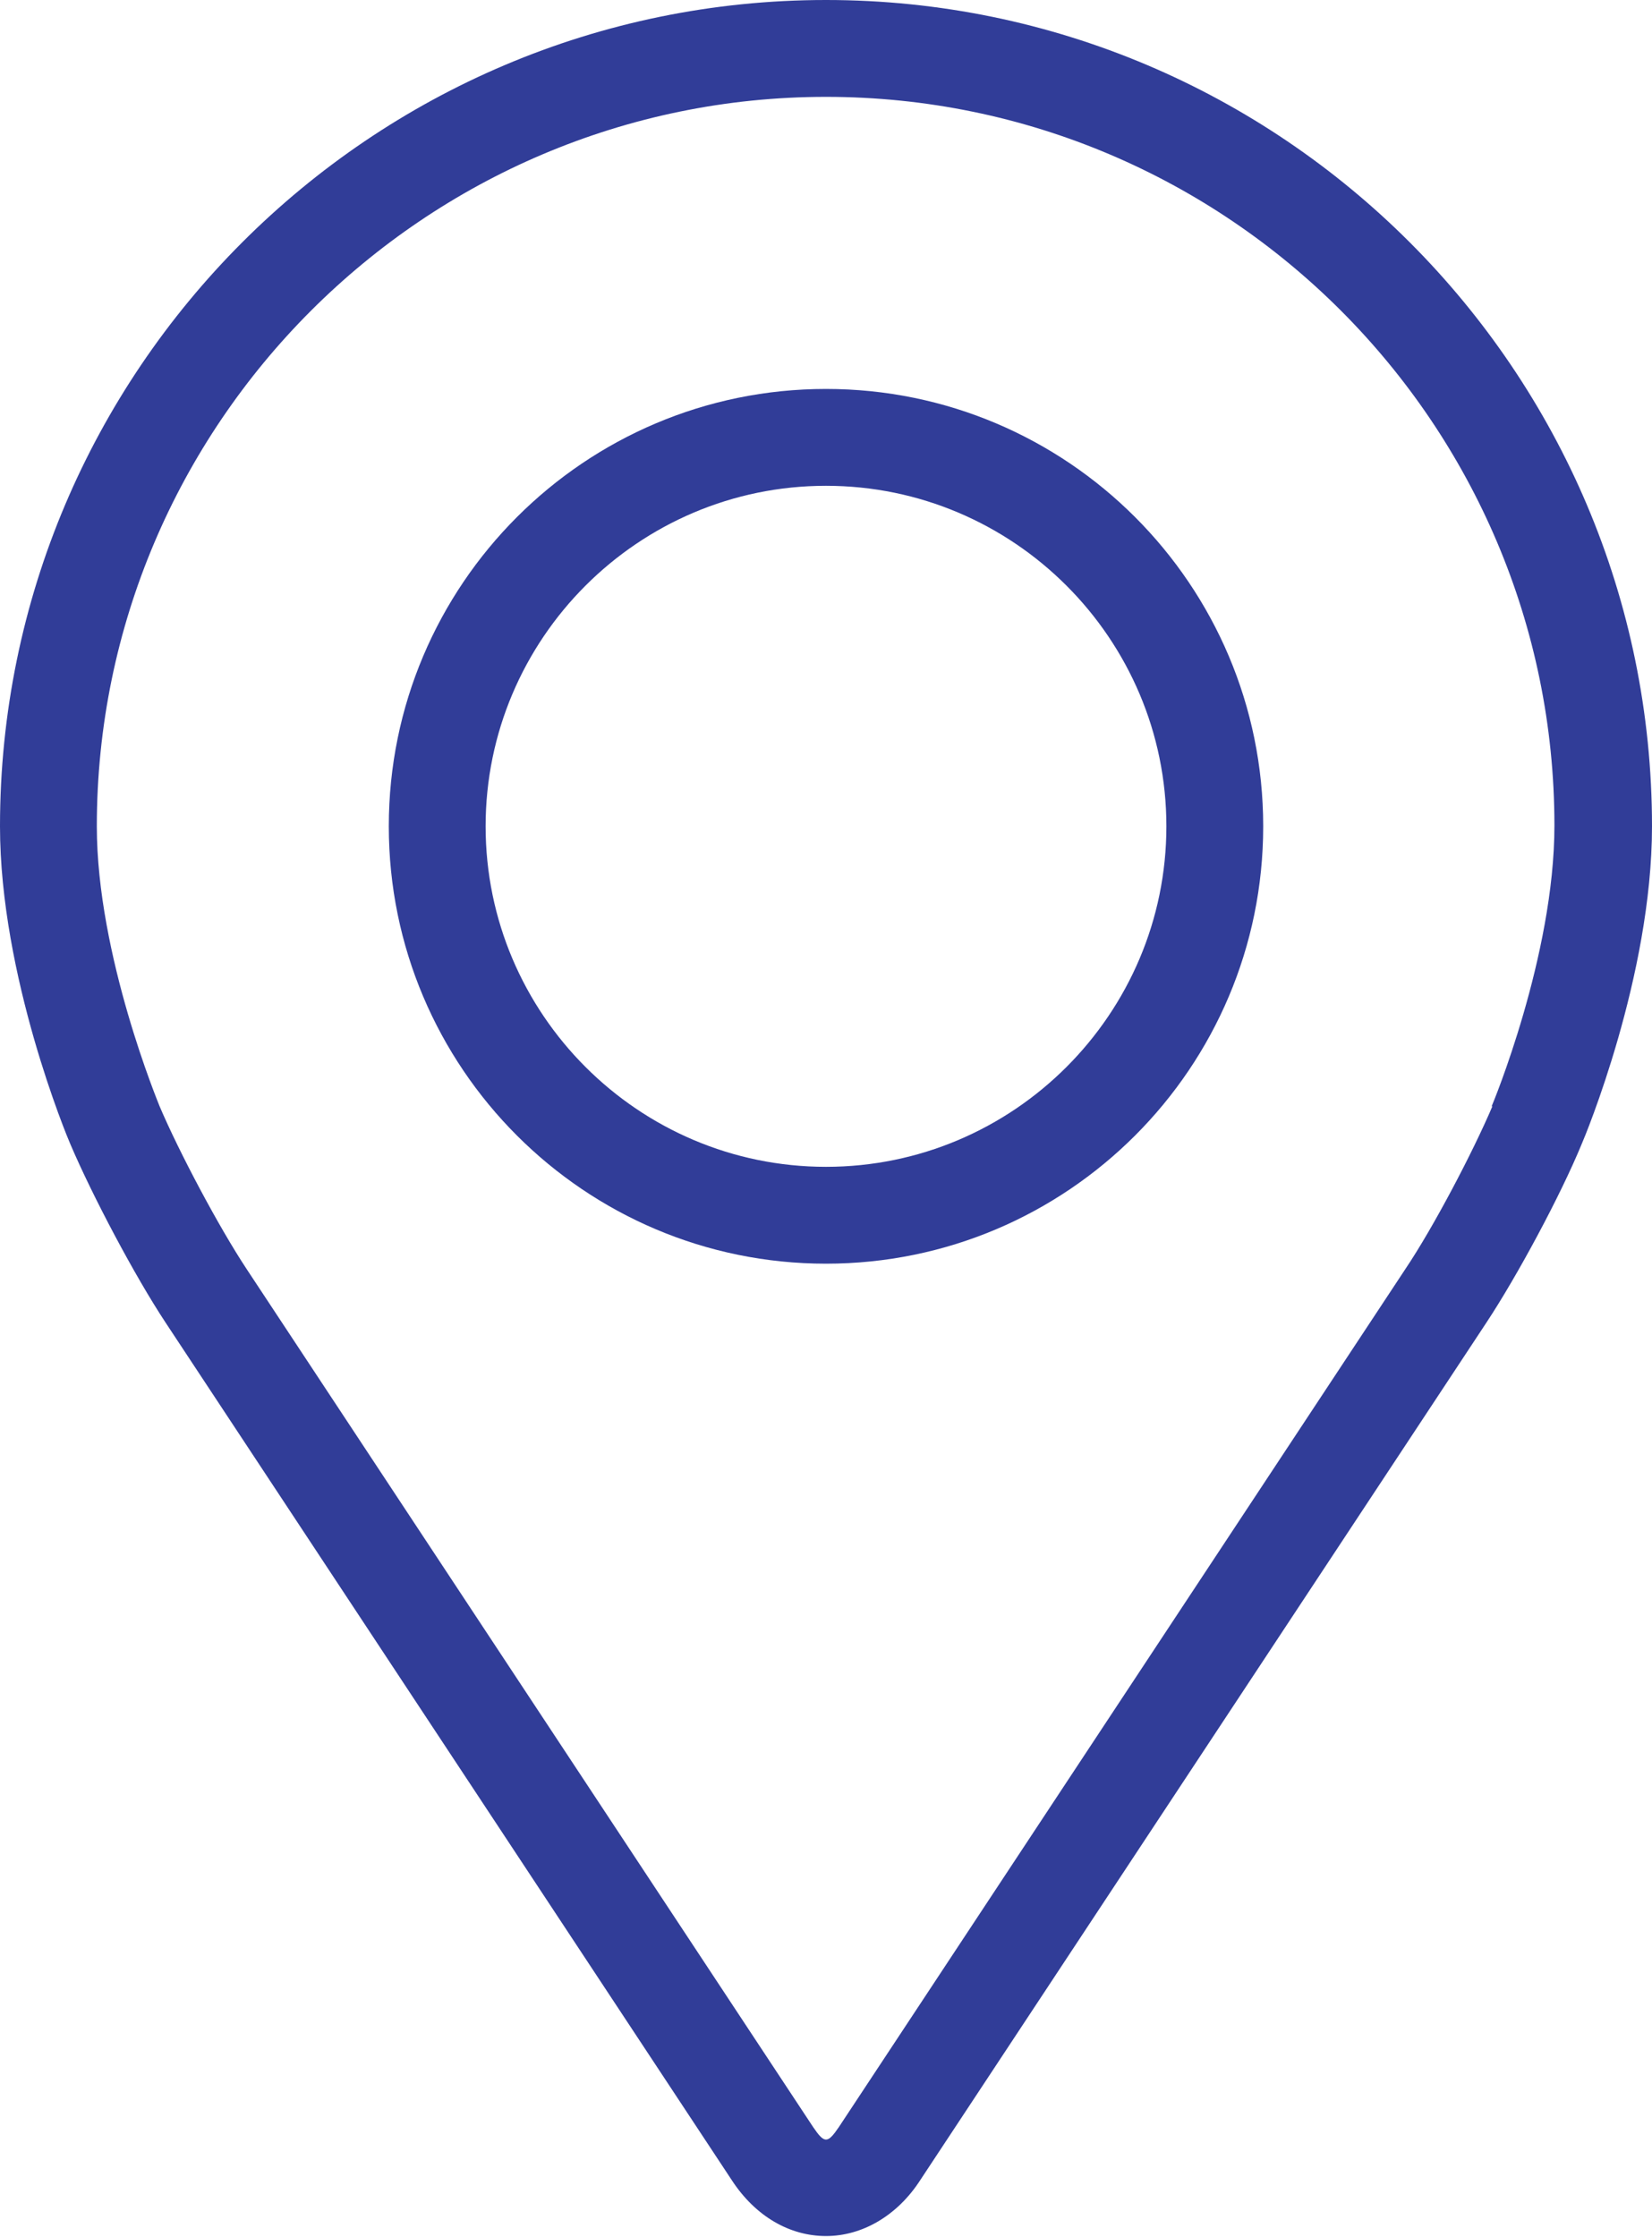
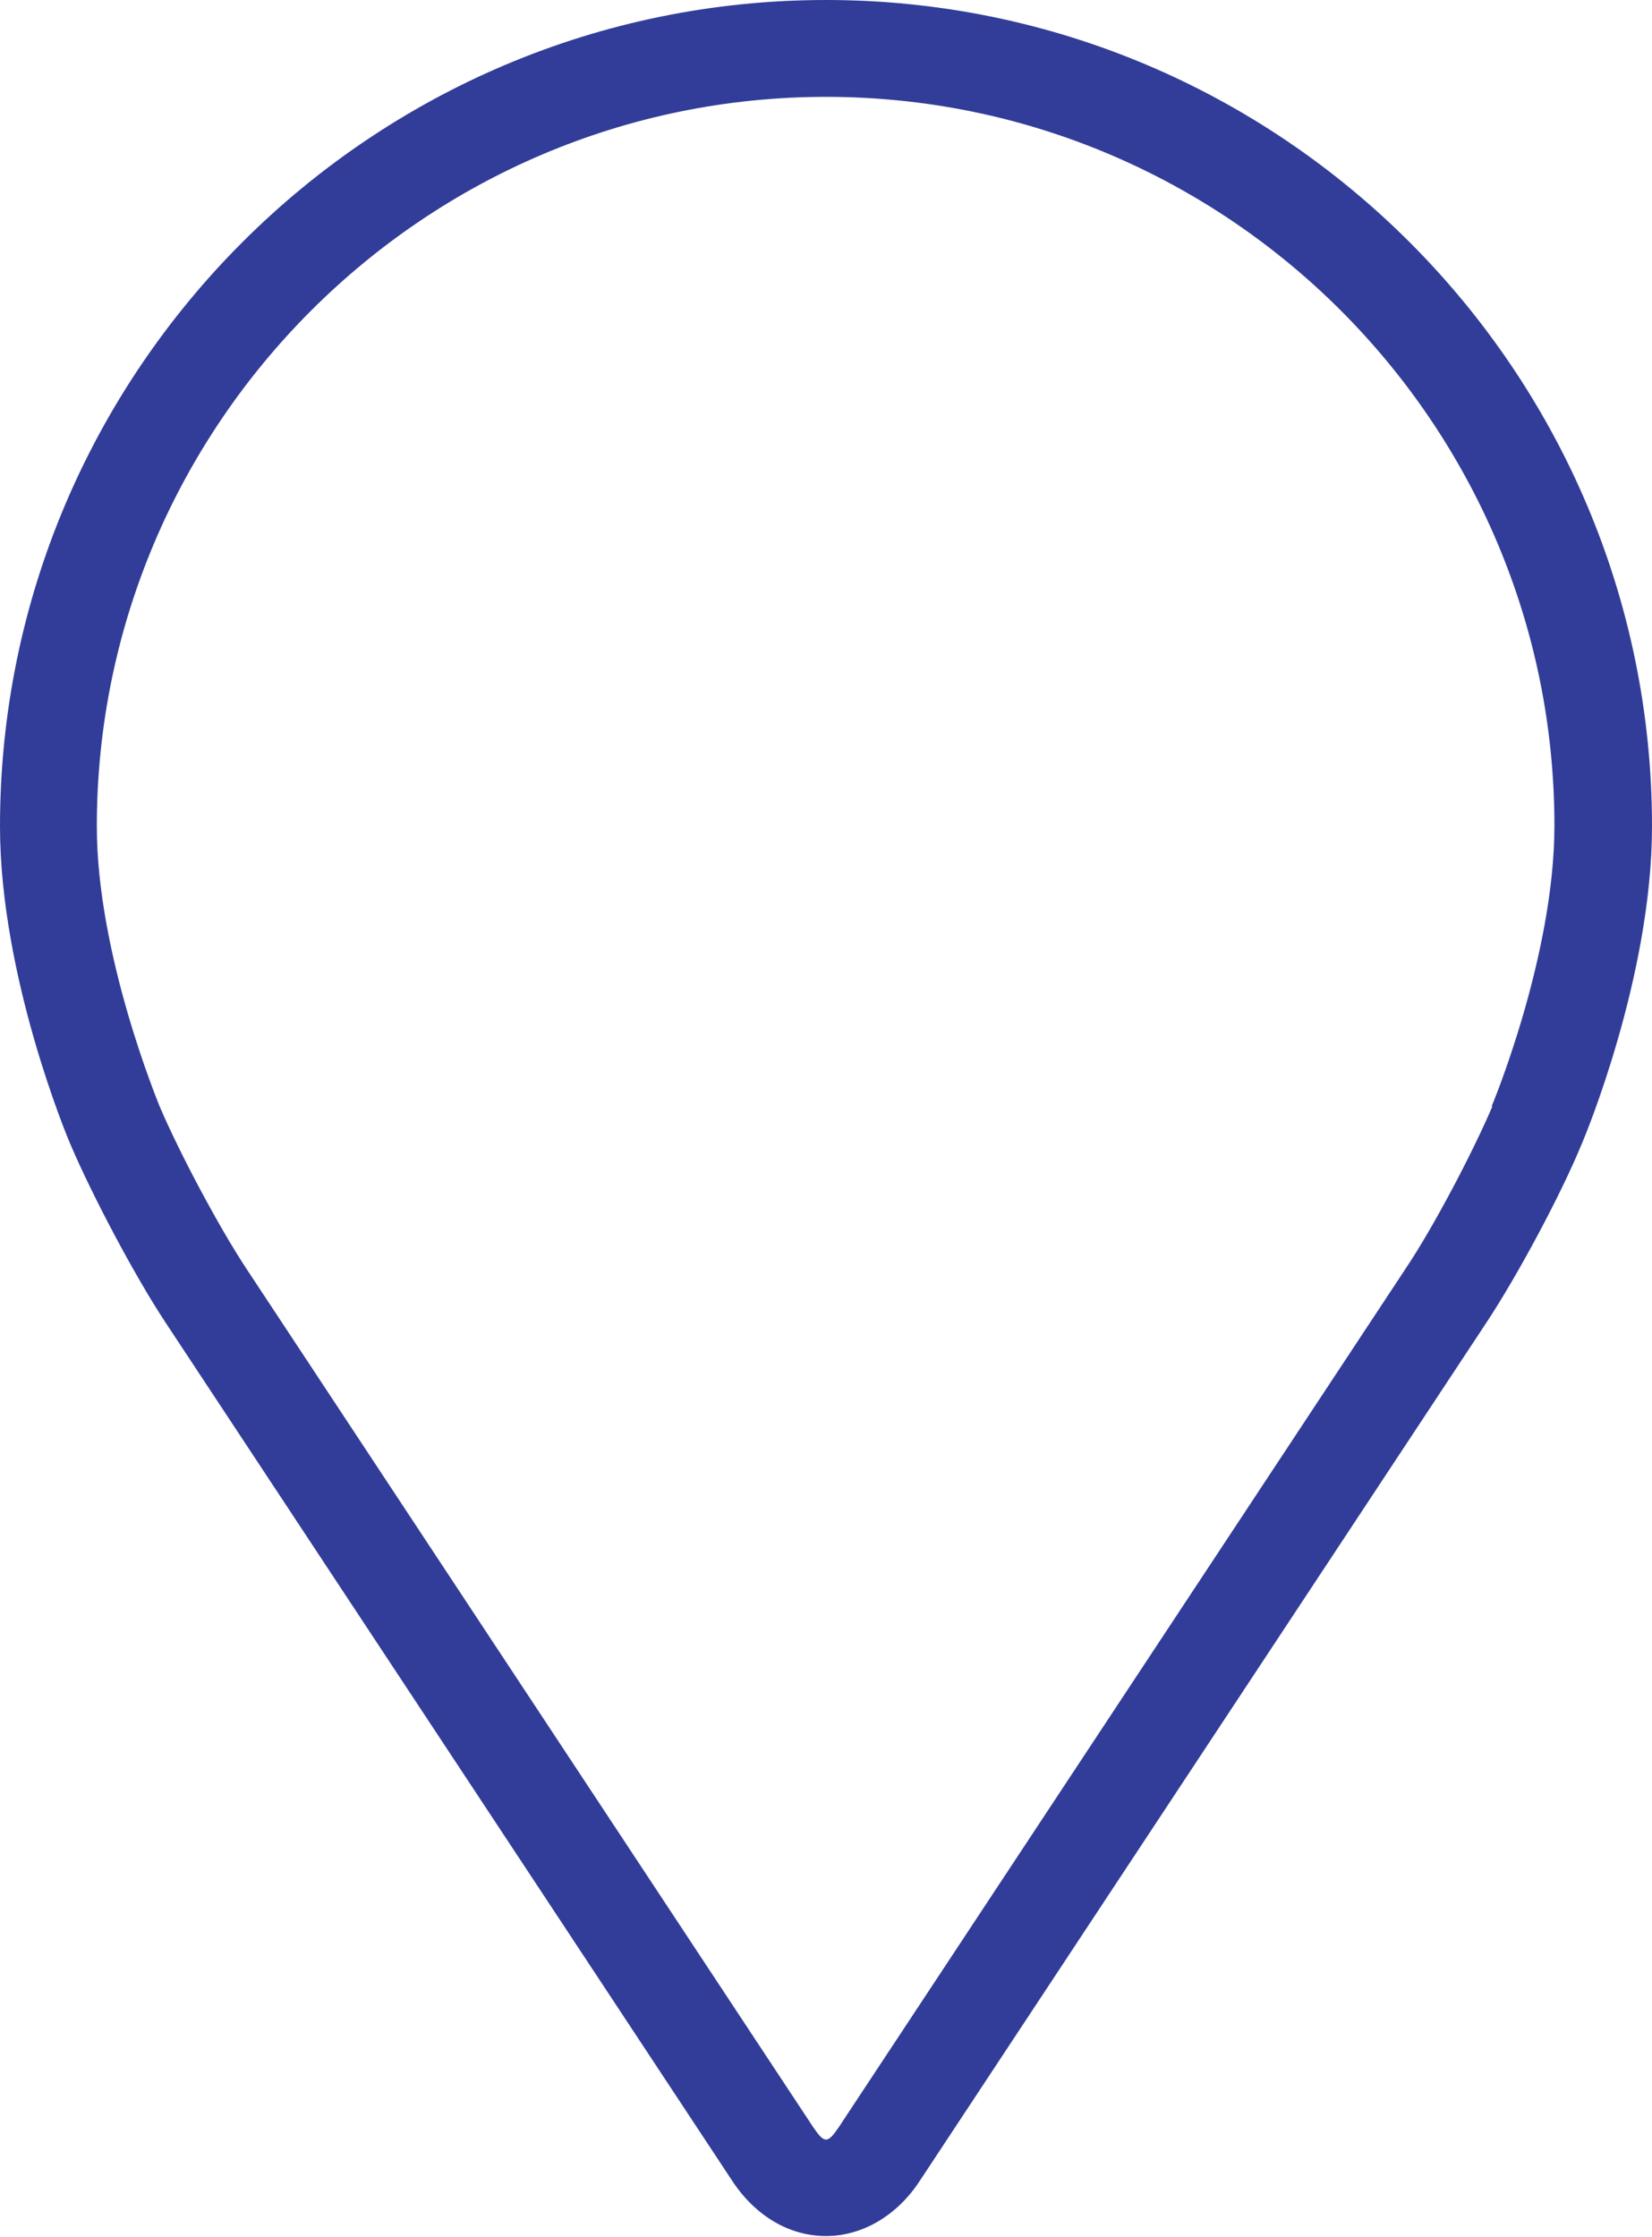
<svg xmlns="http://www.w3.org/2000/svg" id="Layer_1" data-name="Layer 1" width="21.84" height="29.56" version="1.1" viewBox="0 0 21.84 29.56">
  <defs>
    <style>
      .cls-1 {
        fill: #313d98;
        stroke-width: 0px;
      }
    </style>
  </defs>
  <path class="cls-1" d="M10.92,0C4.9,0,0,4.9,0,10.92c0,1.98.89,4.11.93,4.2.29.68.85,1.74,1.26,2.36l7.49,11.34c.31.47.76.73,1.24.73s.94-.27,1.24-.73l7.49-11.34c.41-.62.98-1.68,1.26-2.36.04-.09.93-2.22.93-4.2,0-6.02-4.9-10.92-10.92-10.92ZM19.73,14.62c-.26.61-.78,1.6-1.15,2.15l-7.49,11.34c-.15.22-.19.22-.34,0l-7.49-11.34c-.37-.56-.89-1.54-1.15-2.15-.01-.03-.83-1.99-.83-3.7C1.28,5.61,5.61,1.28,10.92,1.28s9.63,4.32,9.63,9.63c0,1.72-.82,3.69-.83,3.71Z" />
-   <path class="cls-1" d="M10.92,5.14c-3.19,0-5.78,2.59-5.78,5.78s2.59,5.78,5.78,5.78,5.78-2.59,5.78-5.78c0-3.19-2.59-5.78-5.78-5.78ZM10.92,15.42c-2.48,0-4.5-2.02-4.5-4.5s2.02-4.5,4.5-4.5,4.5,2.02,4.5,4.5-2.02,4.5-4.5,4.5Z" />
</svg>